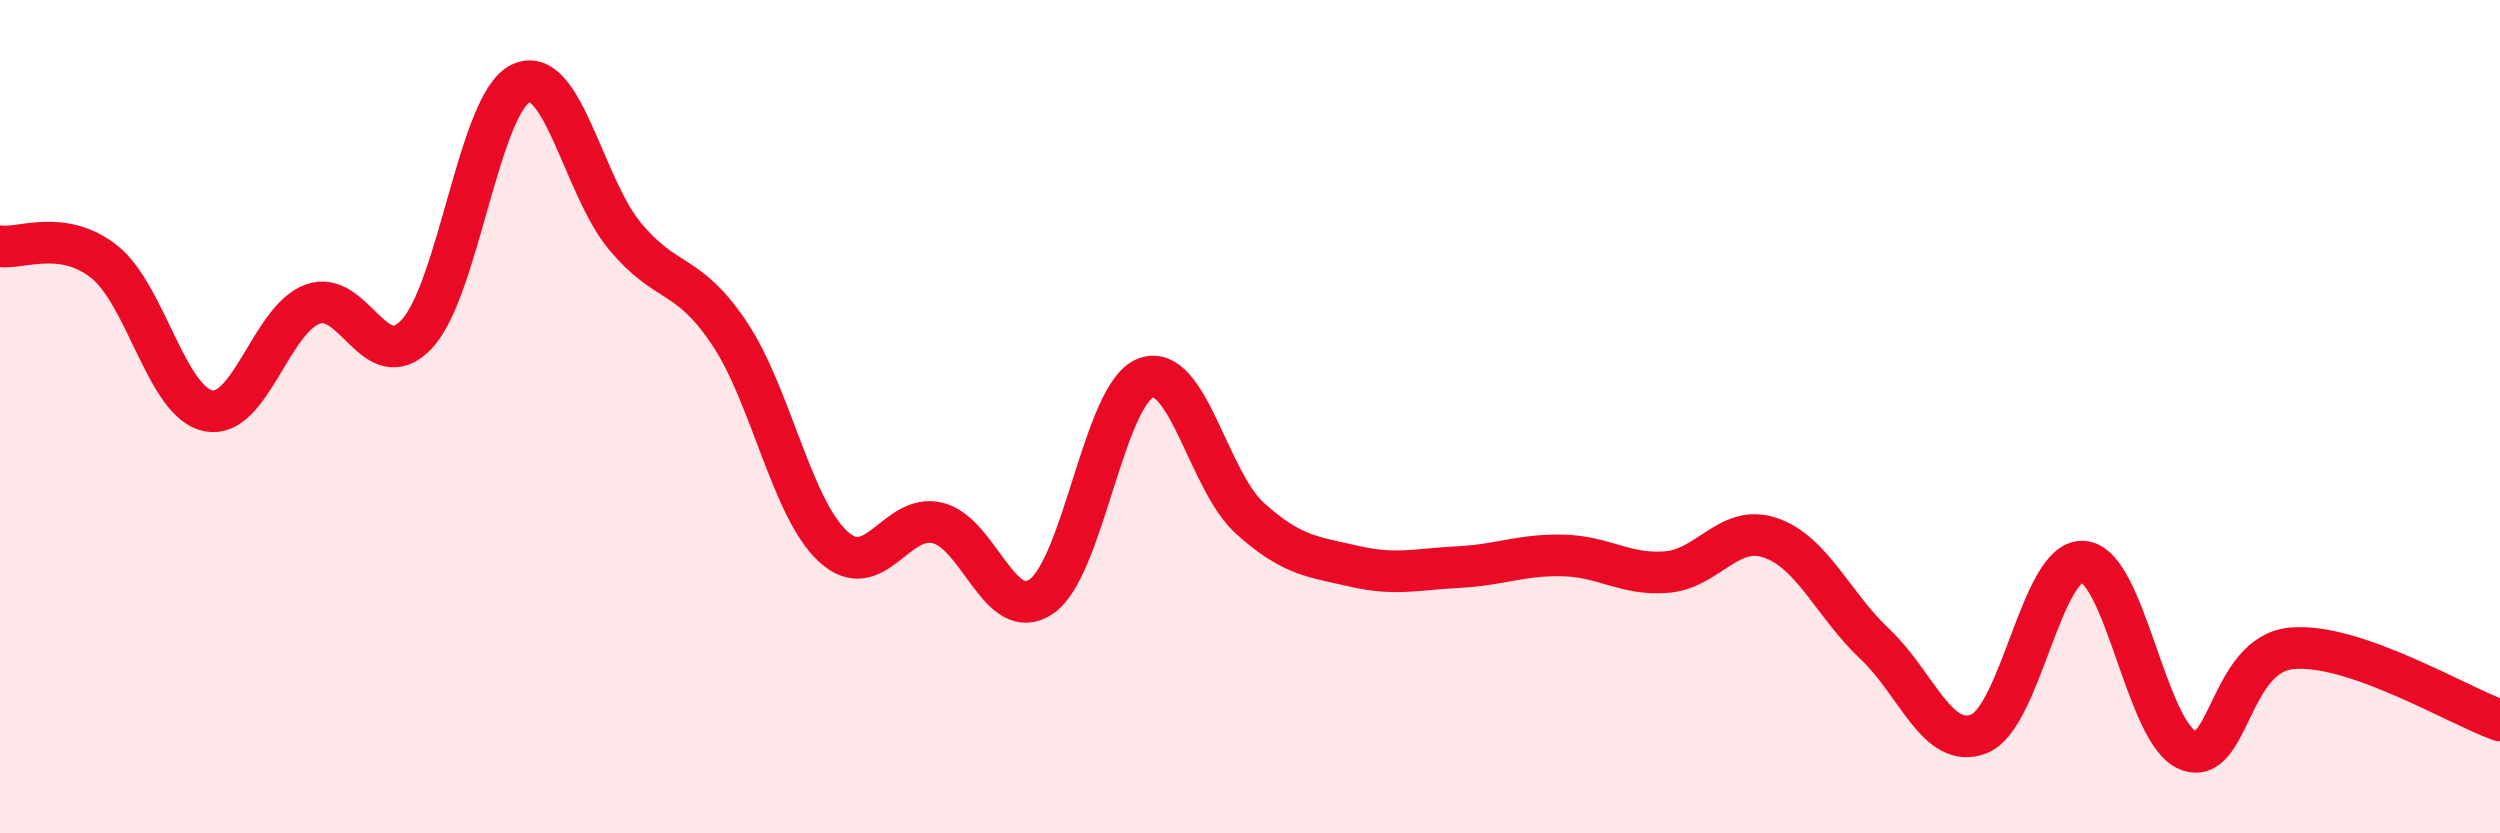
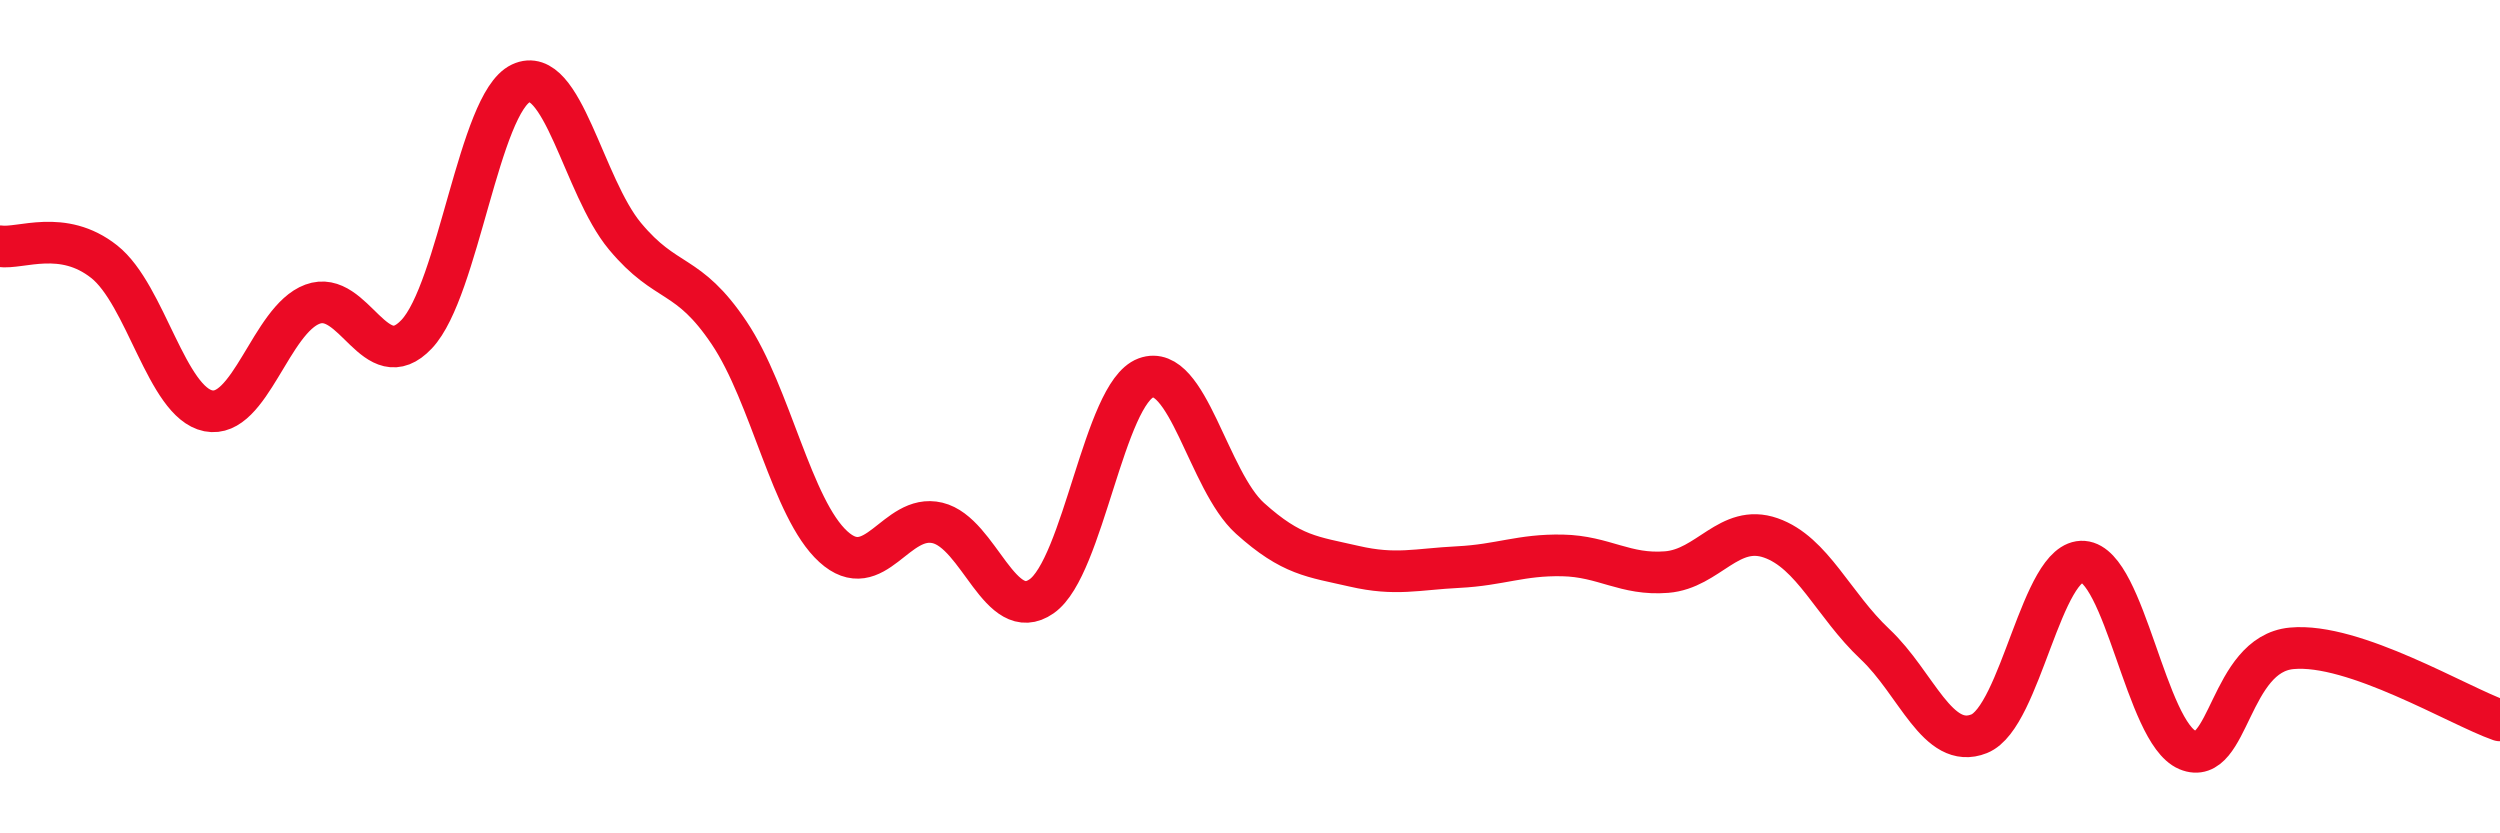
<svg xmlns="http://www.w3.org/2000/svg" width="60" height="20" viewBox="0 0 60 20">
-   <path d="M 0,5.91 C 0.5,5.98 1.5,5.49 2.5,6.28 C 3.5,7.07 4,9.66 5,9.86 C 6,10.06 6.5,7.67 7.5,7.3 C 8.5,6.93 9,9.08 10,8.02 C 11,6.96 11.5,2.47 12.5,2 C 13.5,1.53 14,4.47 15,5.67 C 16,6.87 16.5,6.5 17.5,7.99 C 18.5,9.48 19,12.21 20,13.12 C 21,14.03 21.5,12.31 22.5,12.55 C 23.5,12.79 24,15.01 25,14.31 C 26,13.61 26.5,9.44 27.5,9.07 C 28.5,8.7 29,11.54 30,12.44 C 31,13.34 31.5,13.36 32.5,13.59 C 33.5,13.82 34,13.66 35,13.61 C 36,13.56 36.5,13.31 37.5,13.33 C 38.5,13.35 39,13.81 40,13.73 C 41,13.65 41.5,12.56 42.5,12.91 C 43.5,13.26 44,14.52 45,15.46 C 46,16.4 46.5,18.01 47.5,17.61 C 48.5,17.21 49,13.4 50,13.48 C 51,13.56 51.5,17.58 52.5,18 C 53.5,18.42 53.5,15.7 55,15.56 C 56.5,15.42 59,16.94 60,17.29L60 20L0 20Z" fill="#EB0A25" opacity="0.1" stroke-linecap="round" stroke-linejoin="round" />
  <path d="M 0,5.91 C 0.5,5.98 1.5,5.49 2.5,6.28 C 3.5,7.07 4,9.66 5,9.86 C 6,10.06 6.5,7.67 7.5,7.3 C 8.5,6.93 9,9.08 10,8.02 C 11,6.96 11.5,2.47 12.5,2 C 13.5,1.53 14,4.47 15,5.67 C 16,6.87 16.5,6.5 17.5,7.99 C 18.5,9.48 19,12.21 20,13.12 C 21,14.03 21.5,12.31 22.5,12.55 C 23.5,12.79 24,15.01 25,14.31 C 26,13.61 26.5,9.44 27.5,9.07 C 28.5,8.7 29,11.54 30,12.44 C 31,13.34 31.5,13.36 32.5,13.59 C 33.5,13.82 34,13.66 35,13.61 C 36,13.56 36.5,13.31 37.5,13.33 C 38.5,13.35 39,13.81 40,13.73 C 41,13.65 41.5,12.56 42.5,12.91 C 43.5,13.26 44,14.52 45,15.46 C 46,16.4 46.5,18.01 47.5,17.61 C 48.5,17.21 49,13.4 50,13.48 C 51,13.56 51.5,17.58 52.5,18 C 53.5,18.42 53.5,15.7 55,15.56 C 56.5,15.42 59,16.94 60,17.29" stroke="#EB0A25" stroke-width="1" fill="none" stroke-linecap="round" stroke-linejoin="round" />
</svg>